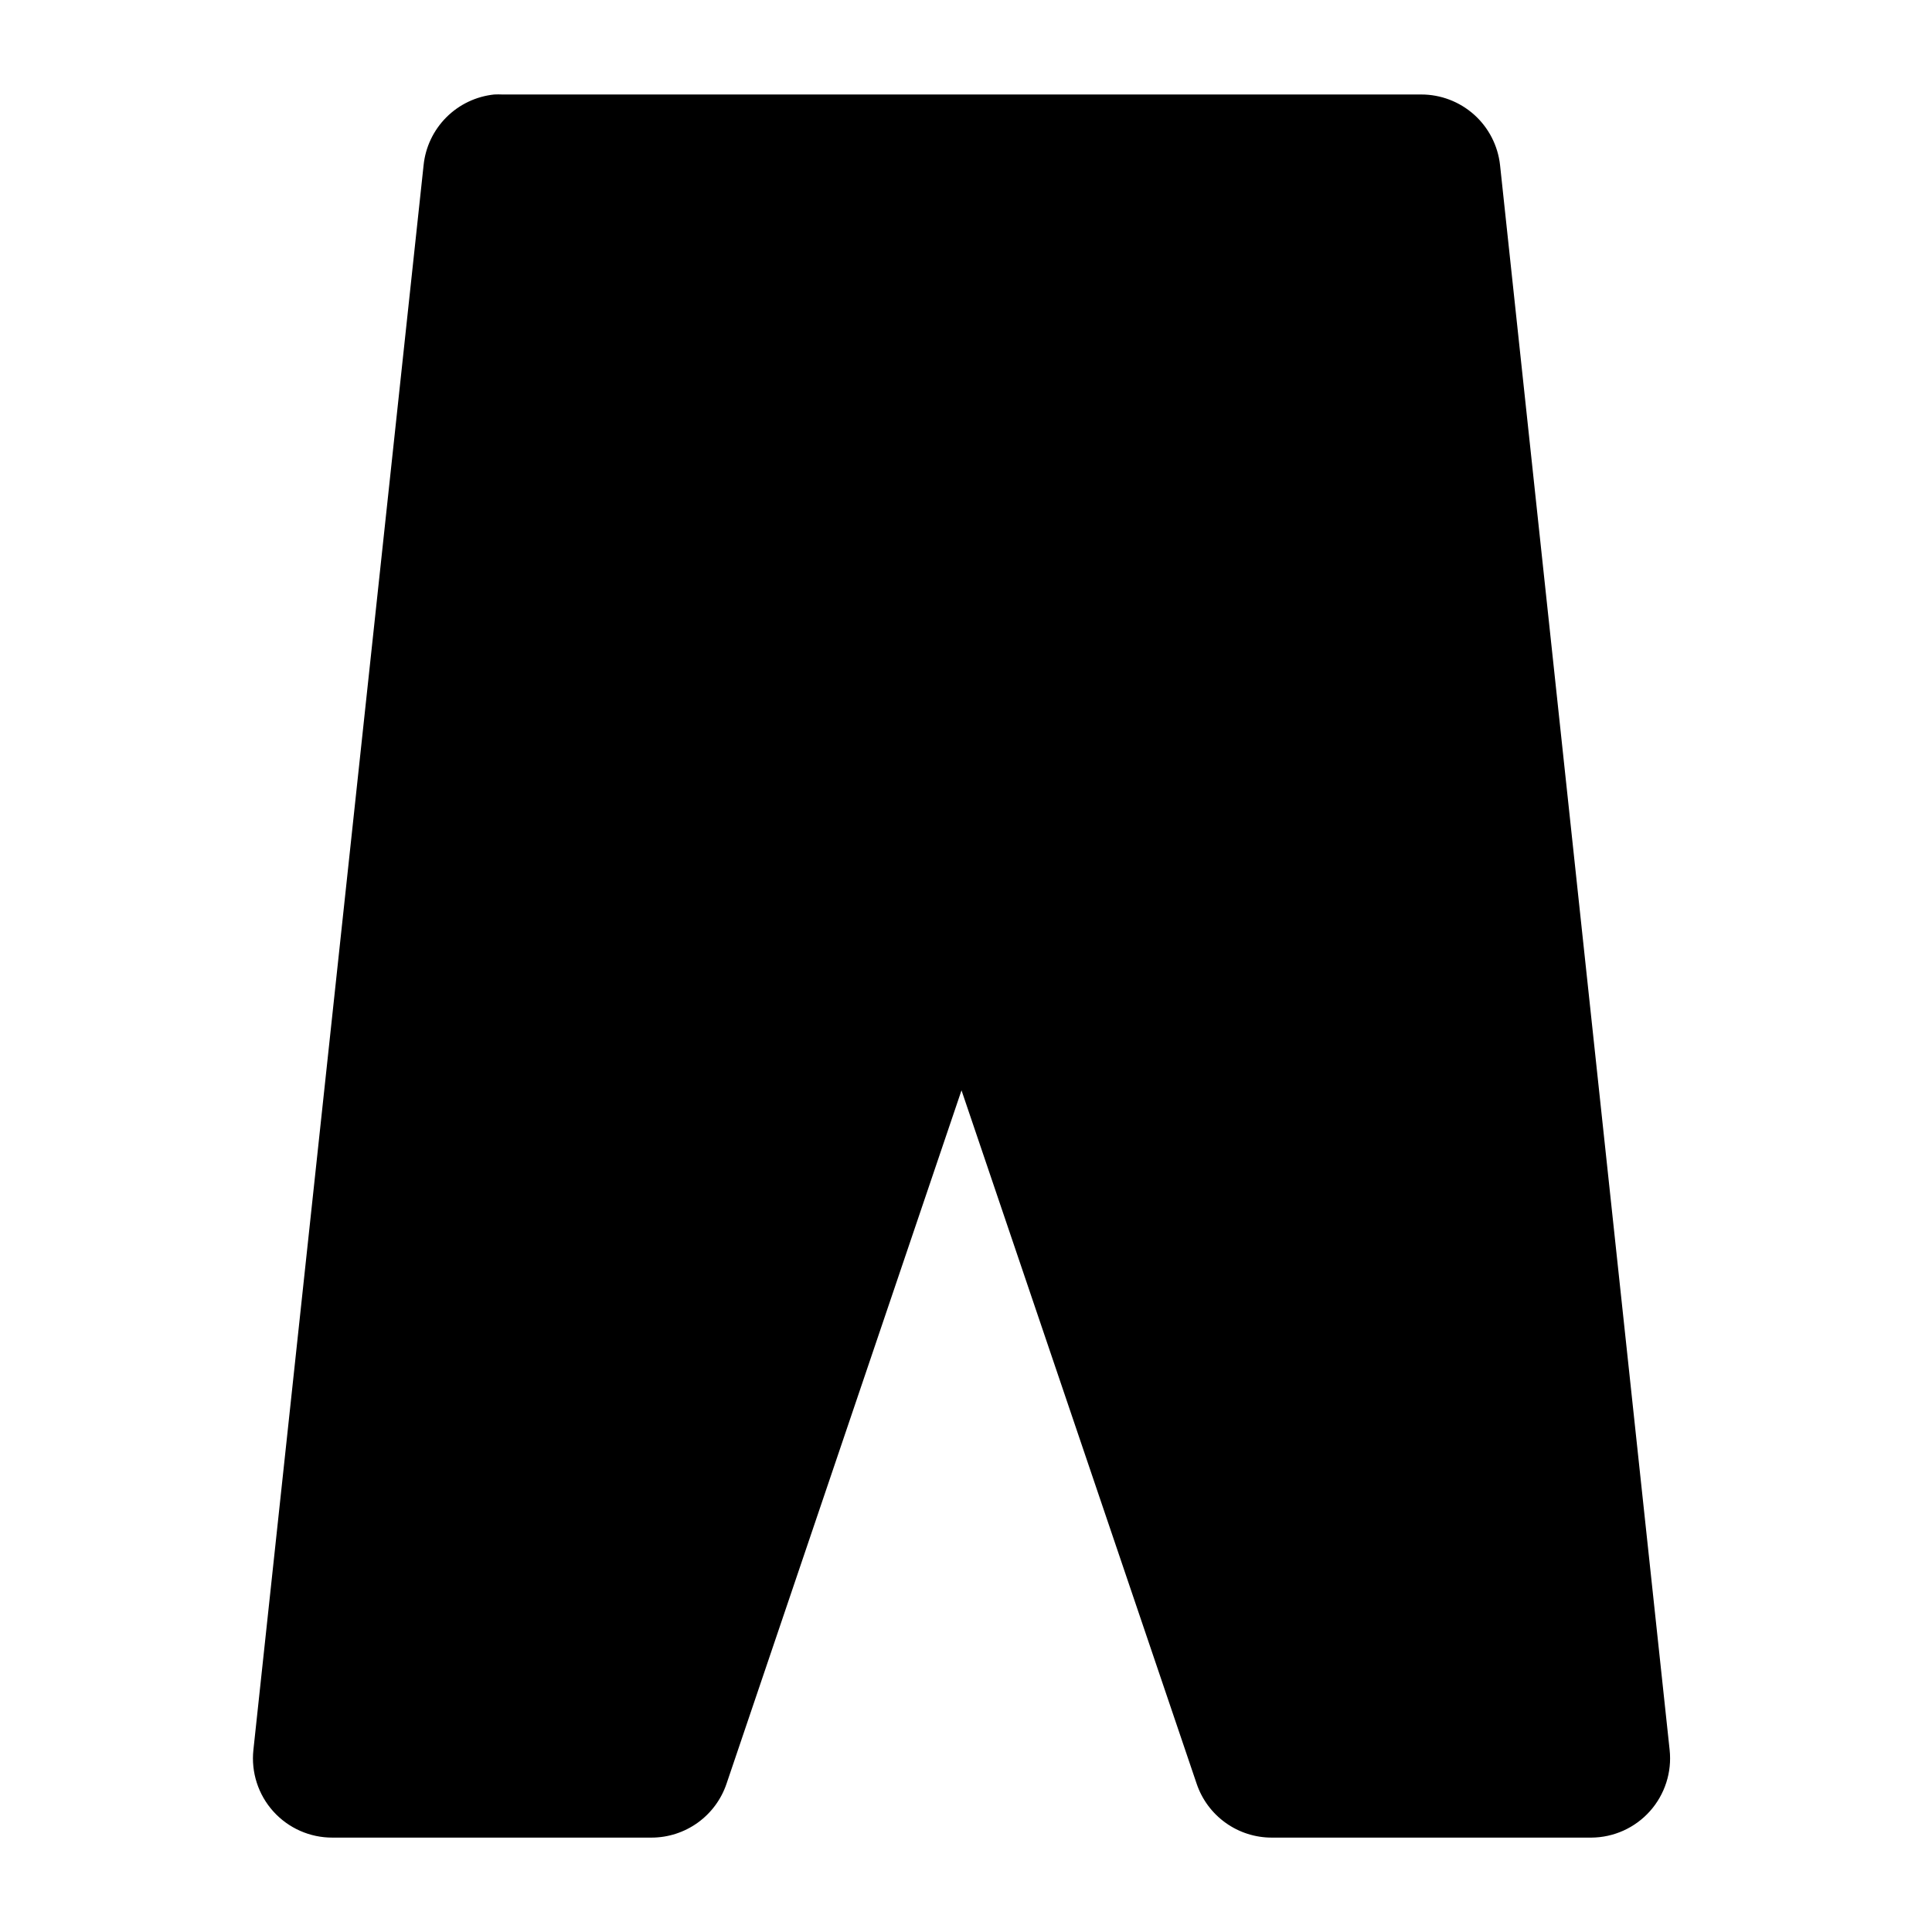
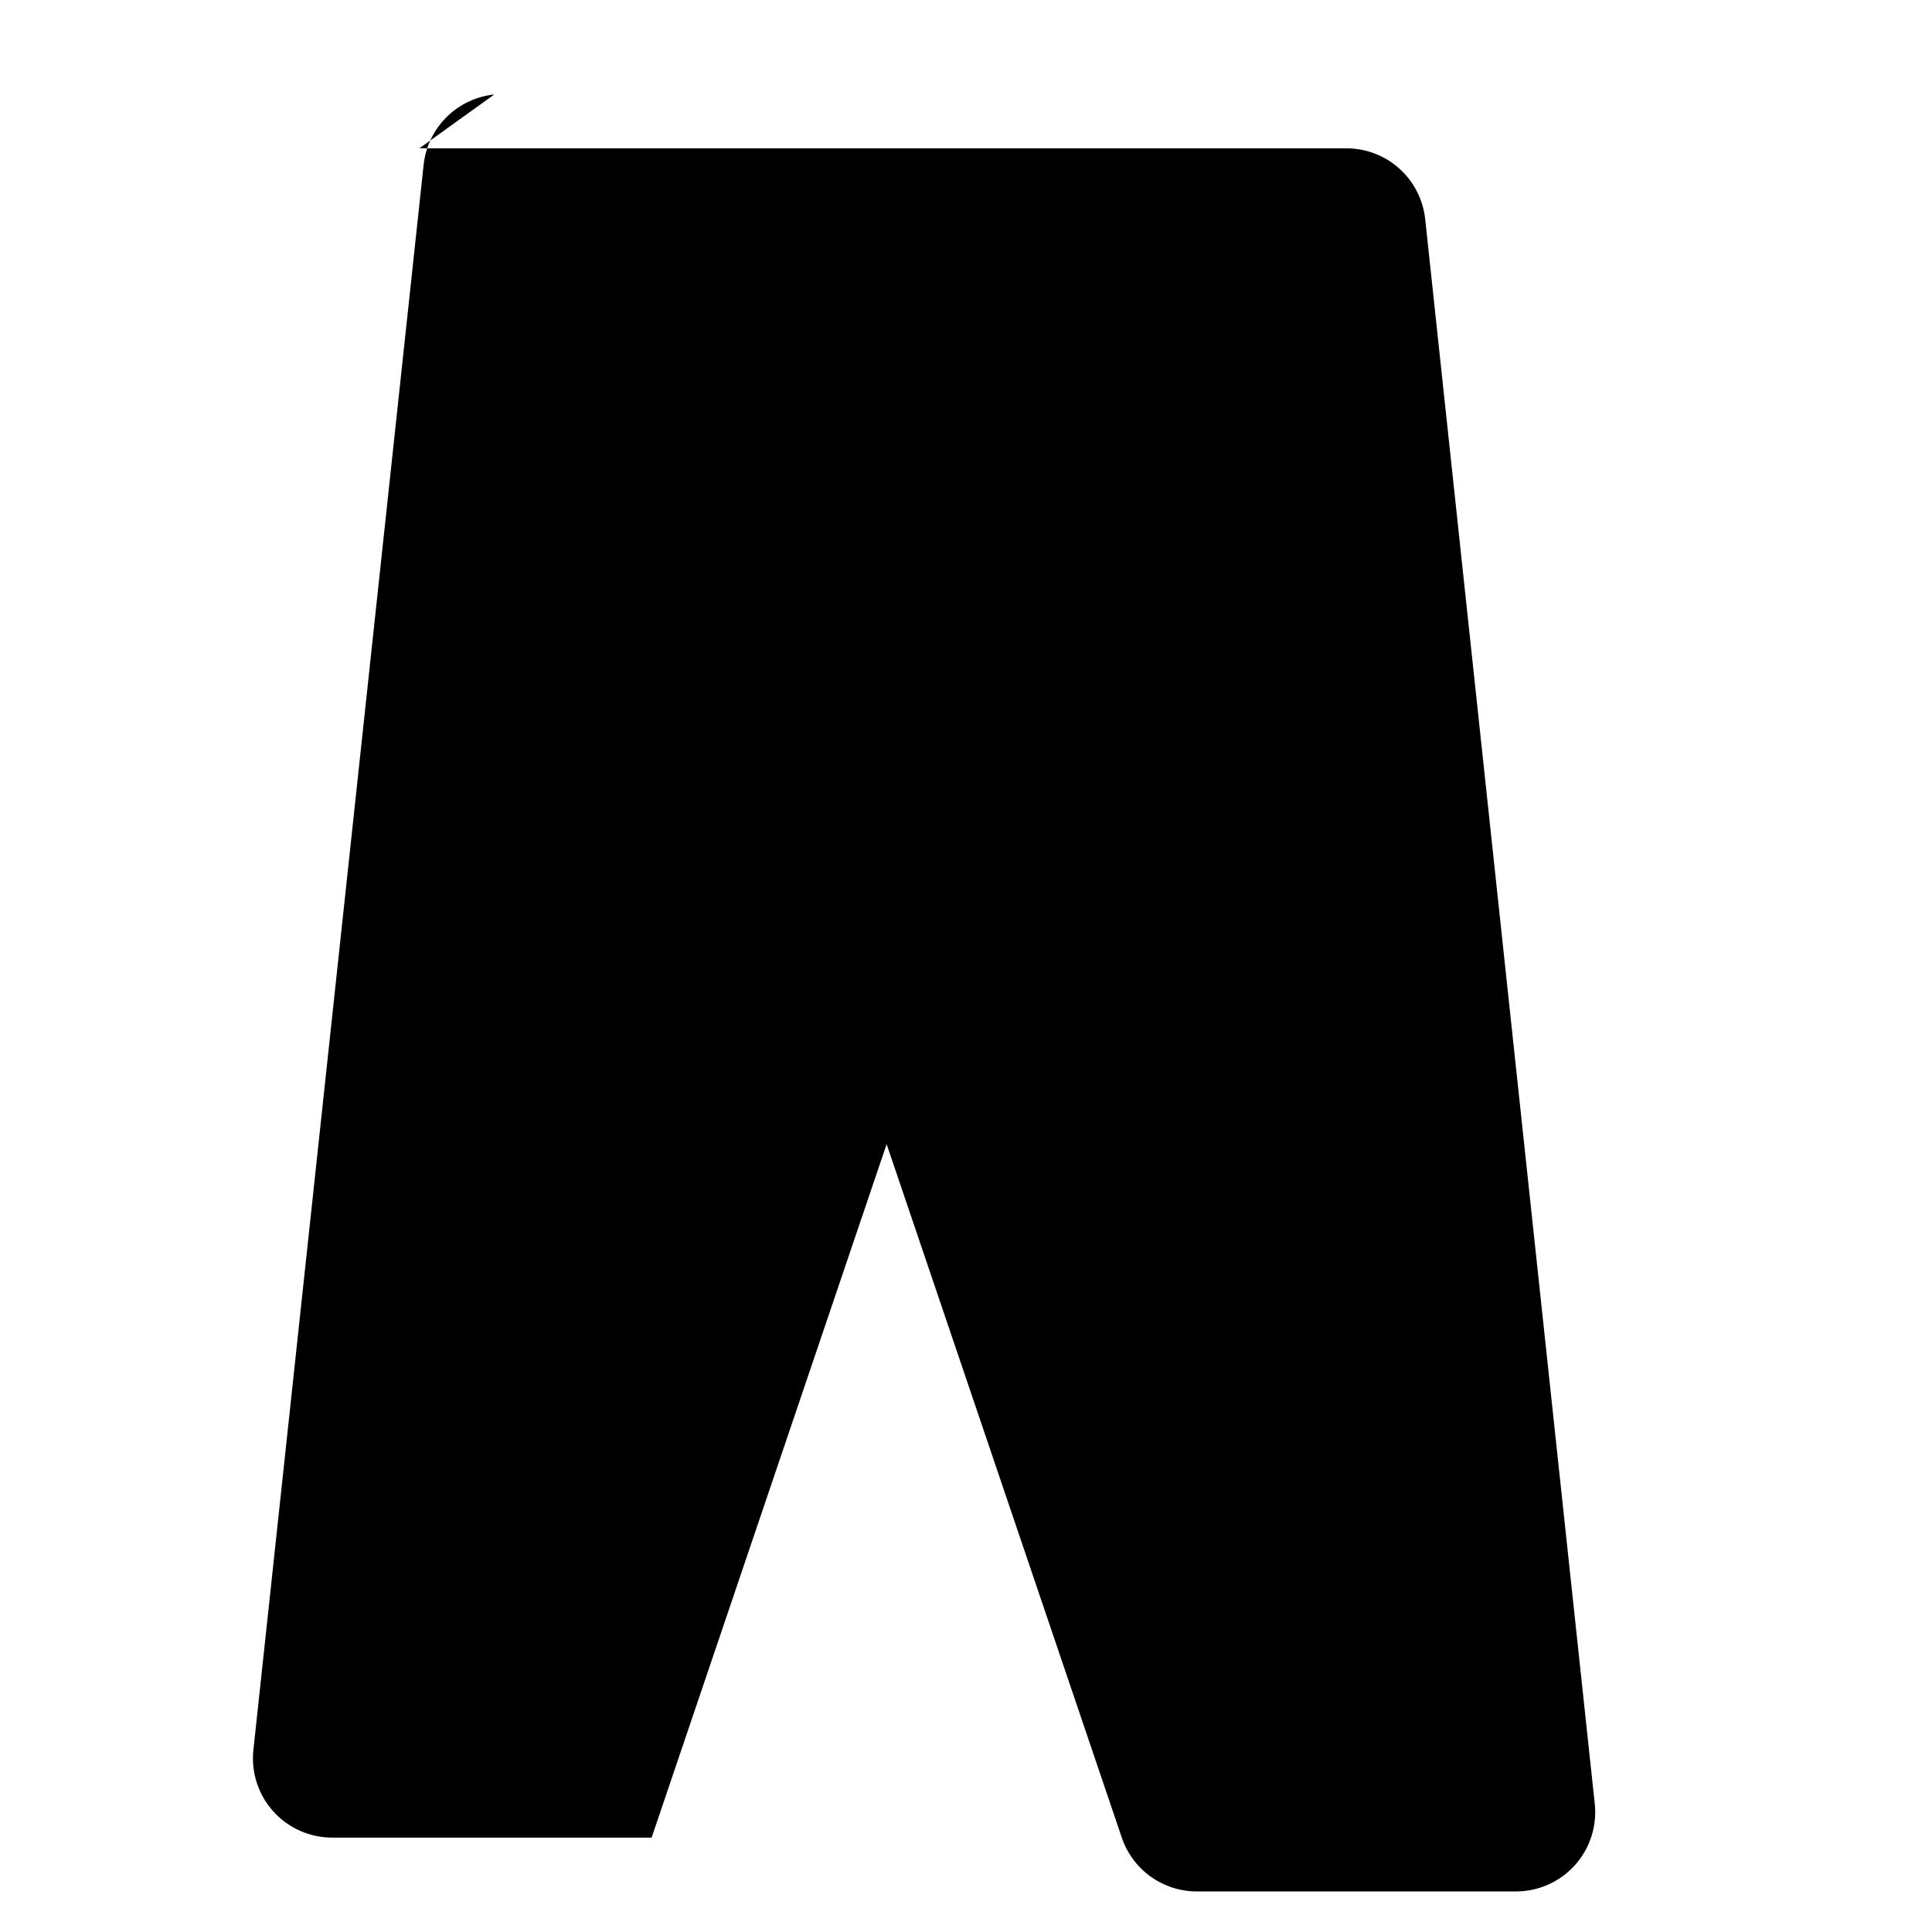
<svg xmlns="http://www.w3.org/2000/svg" fill="#000000" width="800px" height="800px" version="1.1" viewBox="144 144 512 512">
-   <path d="m274.99 169.04c-4.801 0.496-9.285 2.629-12.695 6.039-3.414 3.414-5.547 7.898-6.039 12.699l-45.102 419.96c-0.641 5.938 1.277 11.871 5.277 16.309s9.699 6.961 15.672 6.938h84.586c4.383-0.008 8.652-1.391 12.211-3.949 3.559-2.559 6.227-6.164 7.633-10.316l62.277-183.77 62.32 183.77c1.41 4.172 4.098 7.793 7.684 10.355 3.582 2.559 7.879 3.93 12.285 3.91h84.625c5.938-0.035 11.582-2.582 15.535-7.016 3.953-4.43 5.848-10.328 5.211-16.23l-44.938-419.96c-0.559-5.152-3-9.918-6.863-13.379-3.859-3.457-8.863-5.367-14.047-5.359h-243.46c-0.727-0.035-1.449-0.035-2.176 0z" />
+   <path d="m274.99 169.04c-4.801 0.496-9.285 2.629-12.695 6.039-3.414 3.414-5.547 7.898-6.039 12.699l-45.102 419.96c-0.641 5.938 1.277 11.871 5.277 16.309s9.699 6.961 15.672 6.938h84.586l62.277-183.77 62.32 183.77c1.41 4.172 4.098 7.793 7.684 10.355 3.582 2.559 7.879 3.93 12.285 3.91h84.625c5.938-0.035 11.582-2.582 15.535-7.016 3.953-4.43 5.848-10.328 5.211-16.23l-44.938-419.96c-0.559-5.152-3-9.918-6.863-13.379-3.859-3.457-8.863-5.367-14.047-5.359h-243.46c-0.727-0.035-1.449-0.035-2.176 0z" />
</svg>